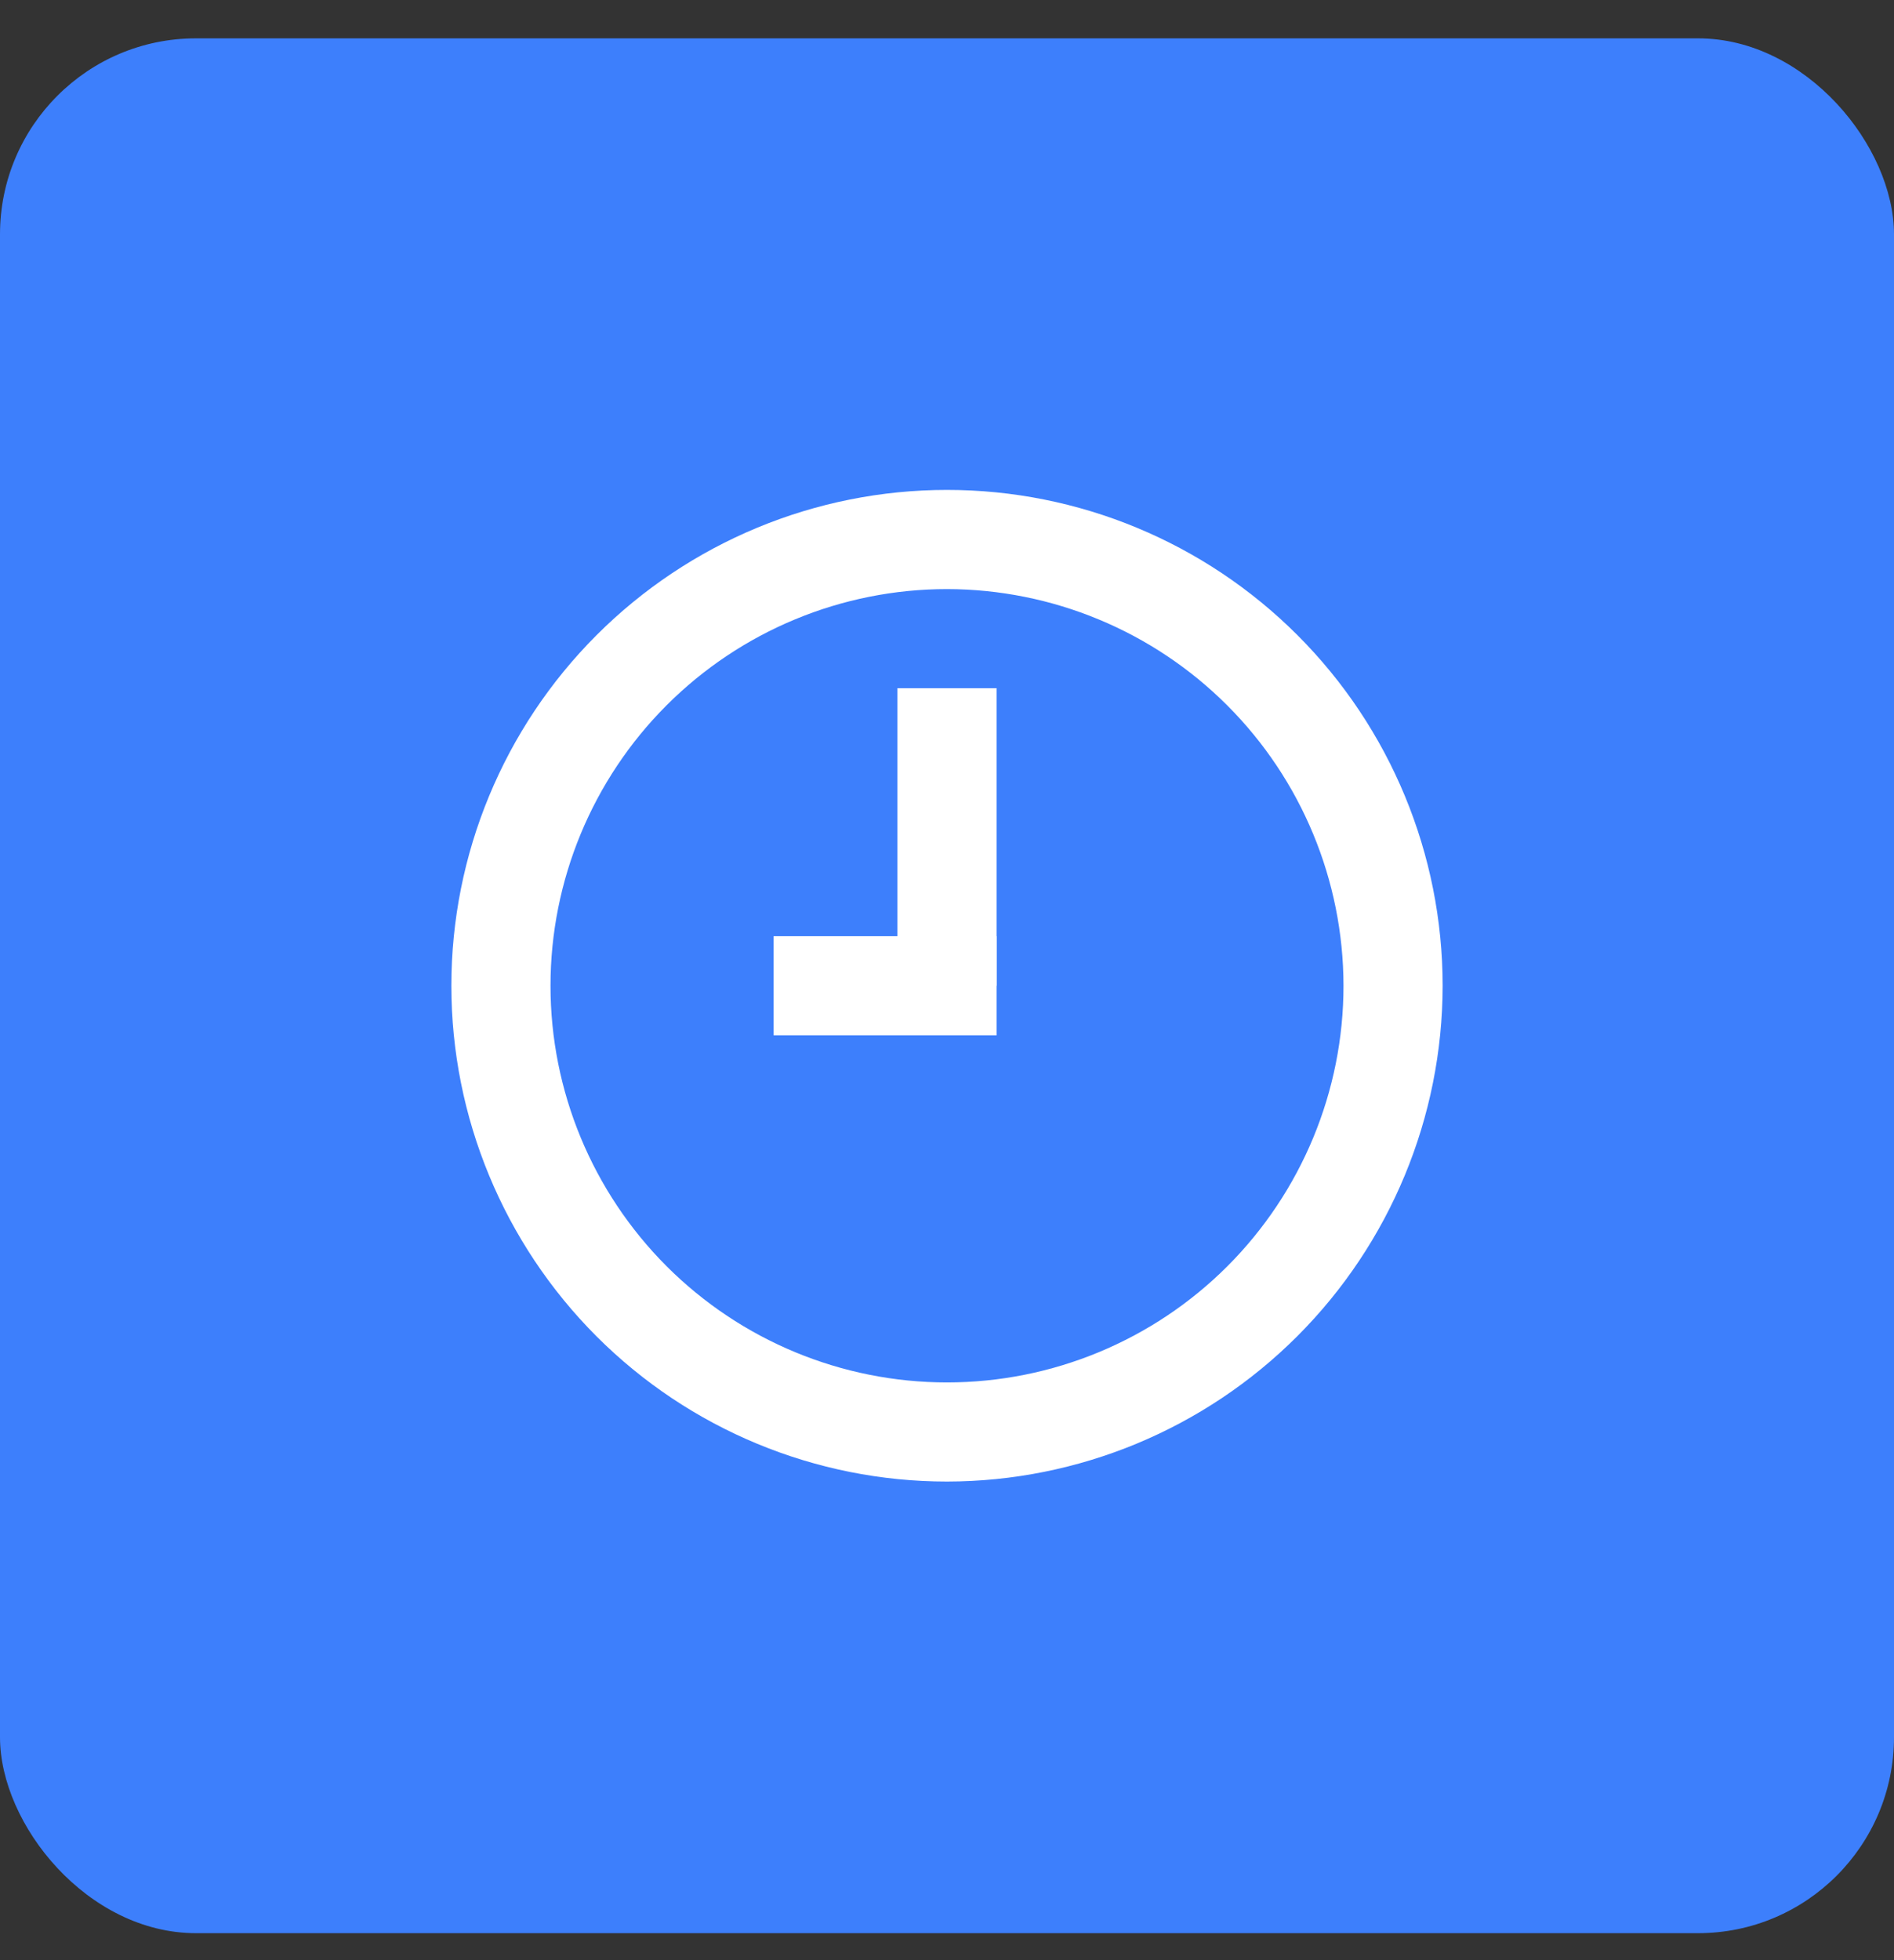
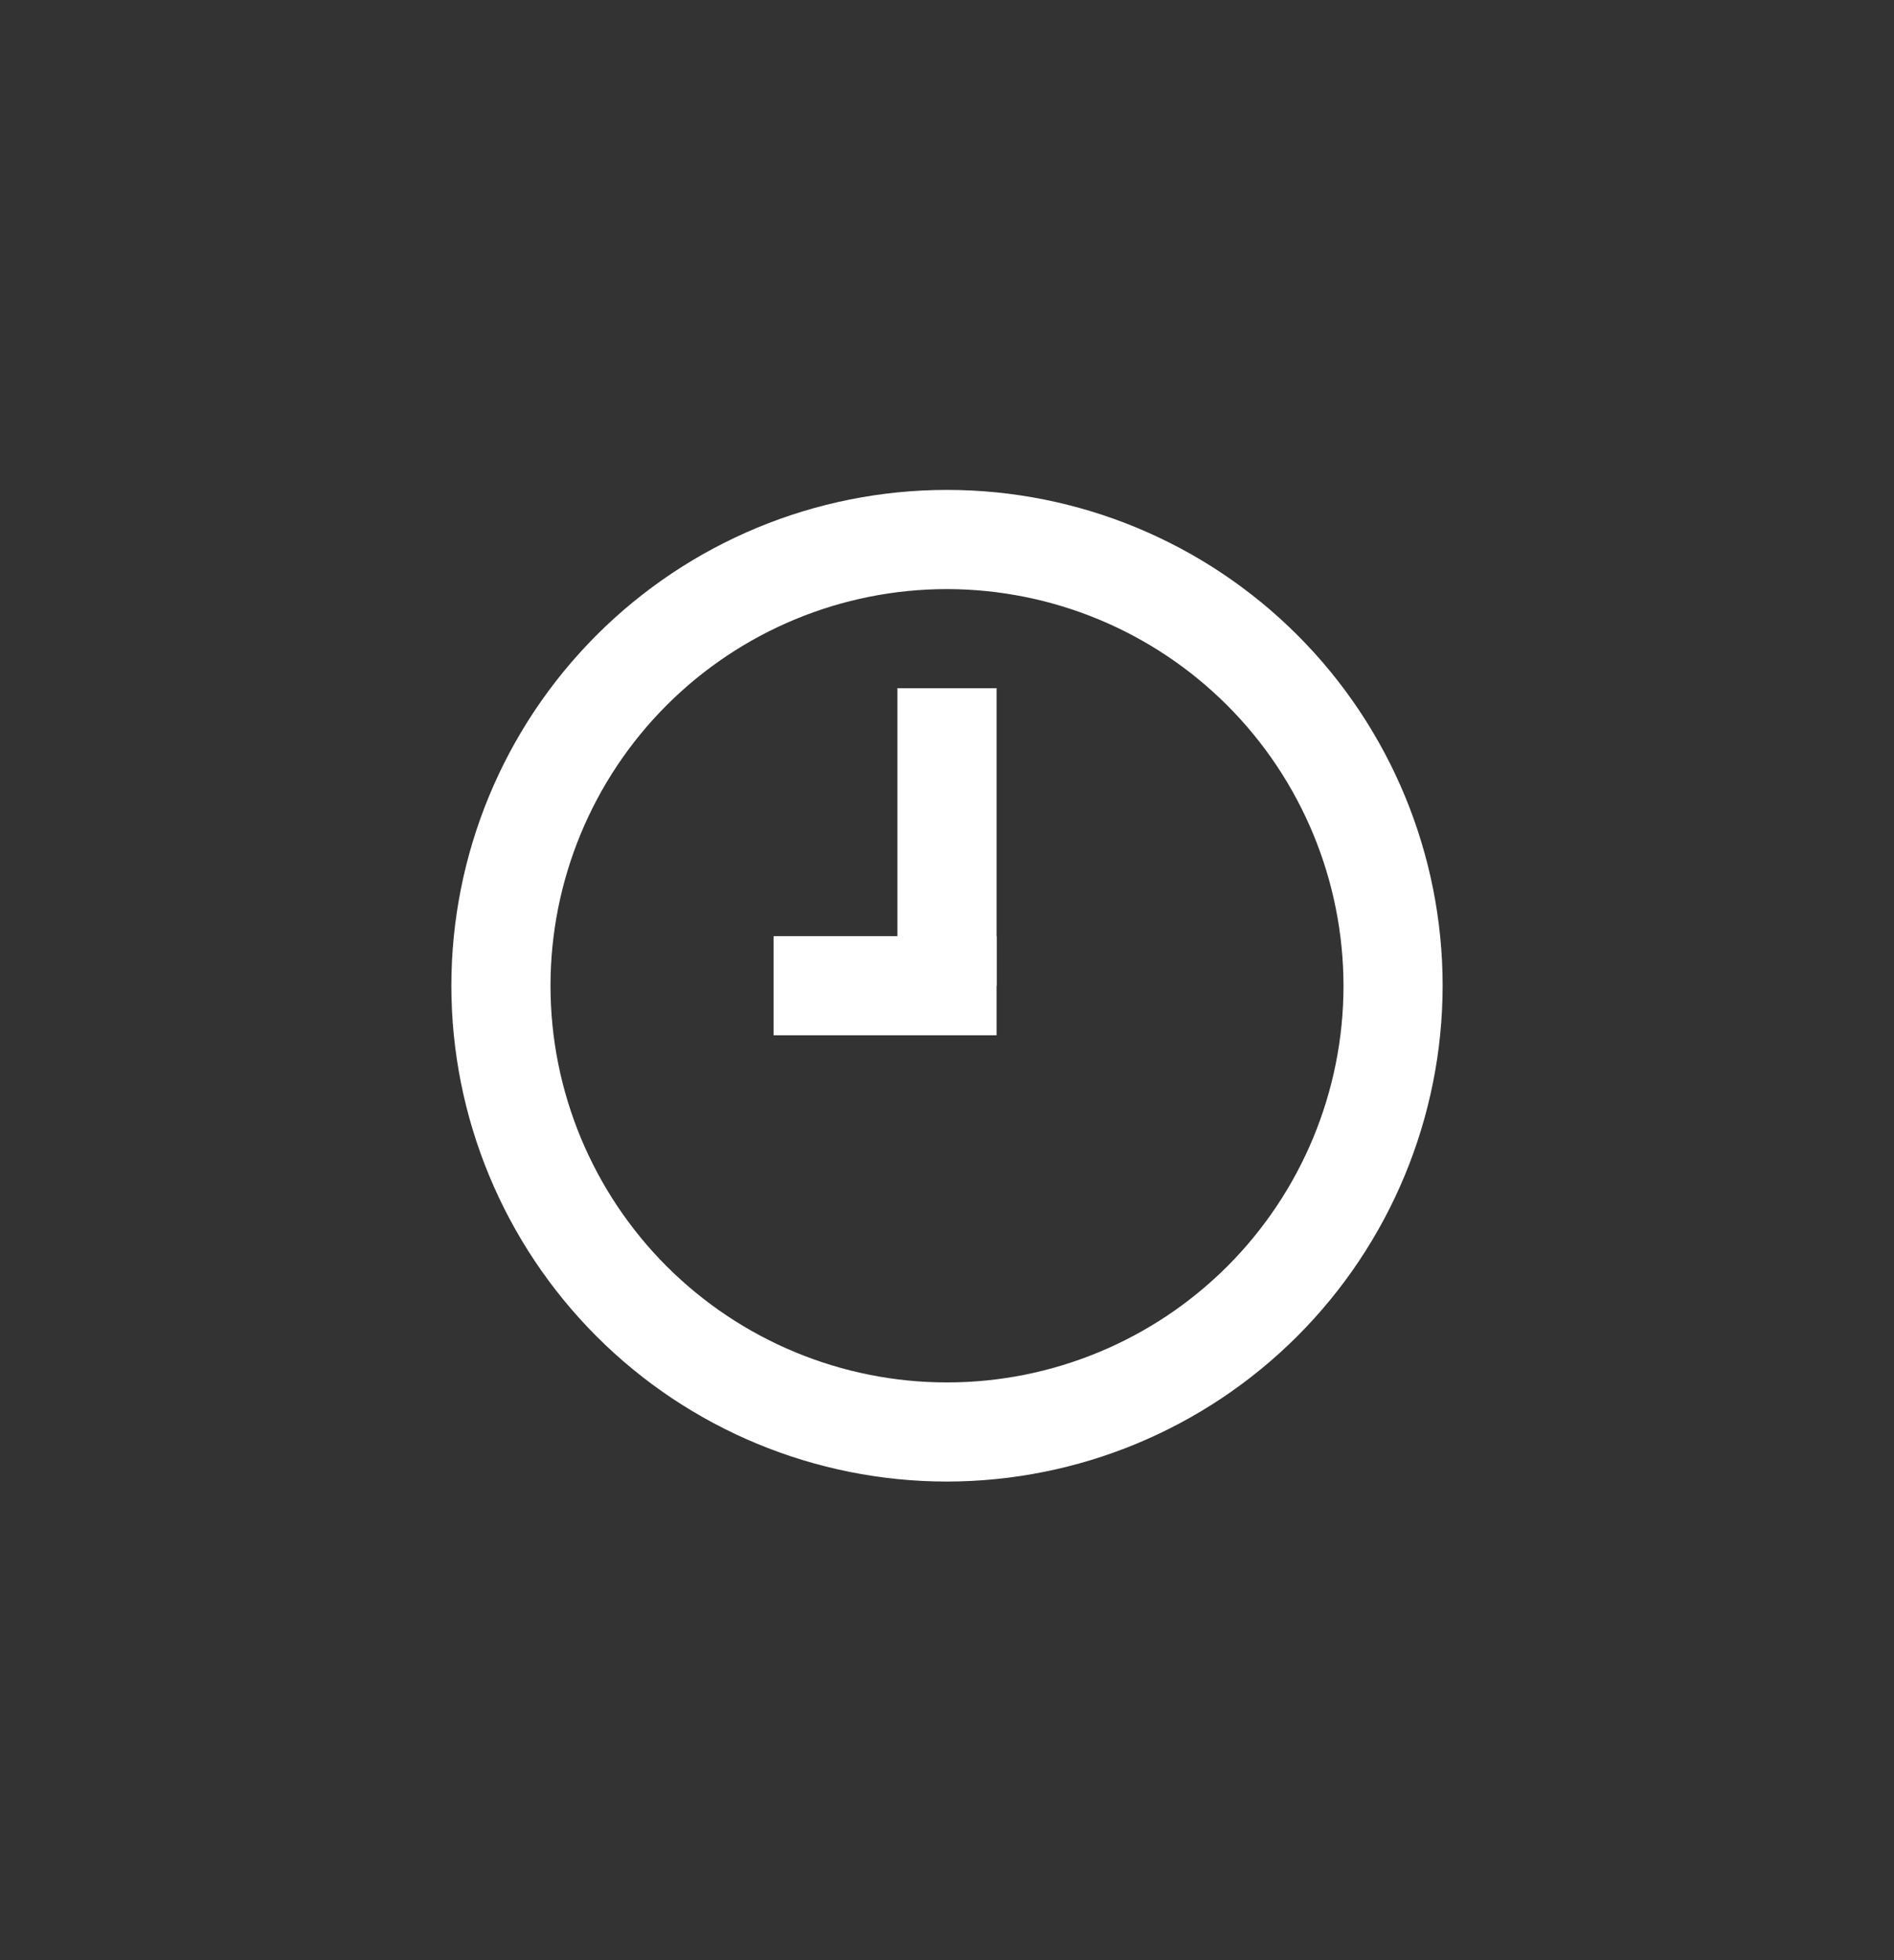
<svg xmlns="http://www.w3.org/2000/svg" width="29" height="30" viewBox="0 0 29 30" fill="none">
  <rect x="0" y="0" width="29" height="30" fill="#333333" stroke="none" />
-   <rect y="0.587" width="29" height="29" rx="3" fill="#3D7FFC" />
  <path d="M14.5 22.675C12.487 22.675 10.557 21.876 9.134 20.453C7.711 19.029 6.911 17.099 6.911 15.087C6.911 13.074 7.711 11.144 9.134 9.721C10.557 8.298 12.487 7.498 14.5 7.498C16.513 7.498 18.443 8.298 19.866 9.721C21.289 11.144 22.089 13.074 22.089 15.087C22.087 17.099 21.286 19.028 19.864 20.45C18.441 21.873 16.512 22.673 14.5 22.675ZM14.5 9.016C12.89 9.016 11.346 9.655 10.207 10.794C9.069 11.932 8.429 13.477 8.429 15.087C8.429 16.697 9.069 18.241 10.207 19.38C11.346 20.518 12.89 21.158 14.5 21.158C16.11 21.158 17.654 20.518 18.793 19.38C19.931 18.241 20.571 16.697 20.571 15.087C20.569 13.477 19.929 11.934 18.791 10.796C17.653 9.658 16.11 9.018 14.5 9.016Z" fill="white" />
  <path d="M15.259 10.533H13.741V15.087H15.259V10.533Z" fill="white" />
  <path d="M15.259 14.328H11.845V15.845H15.259V14.328Z" fill="white" />
</svg>